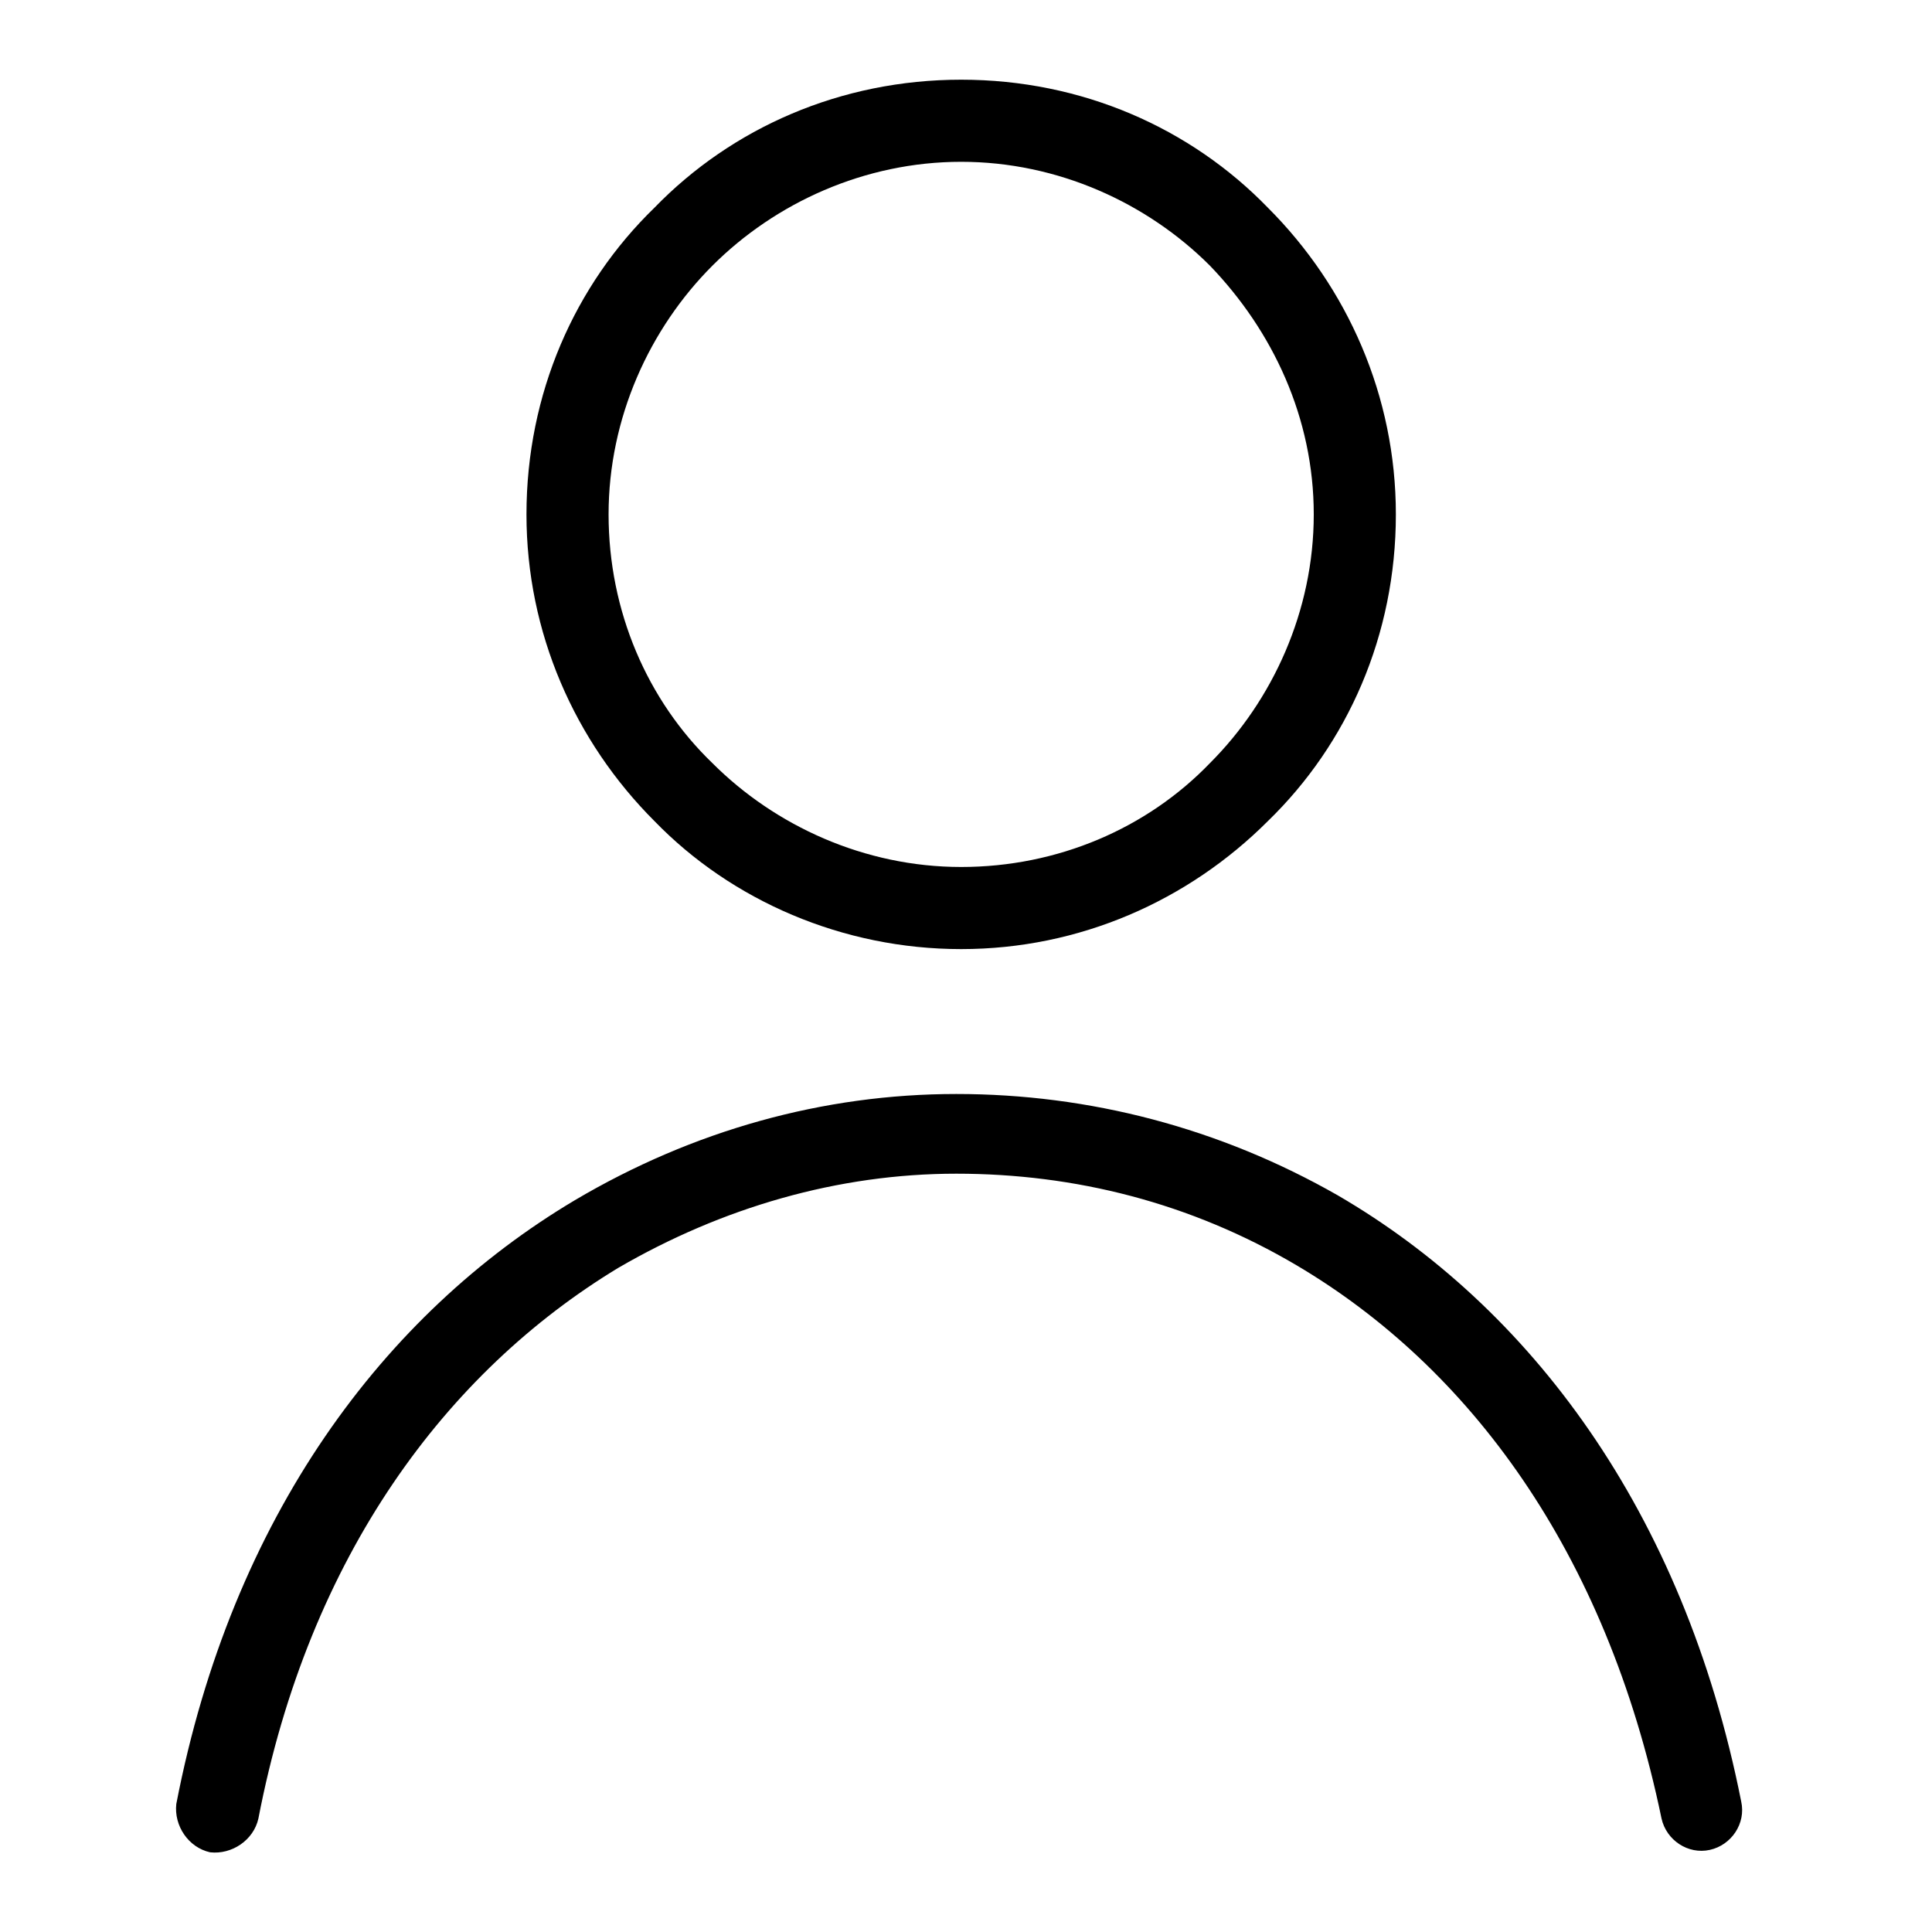
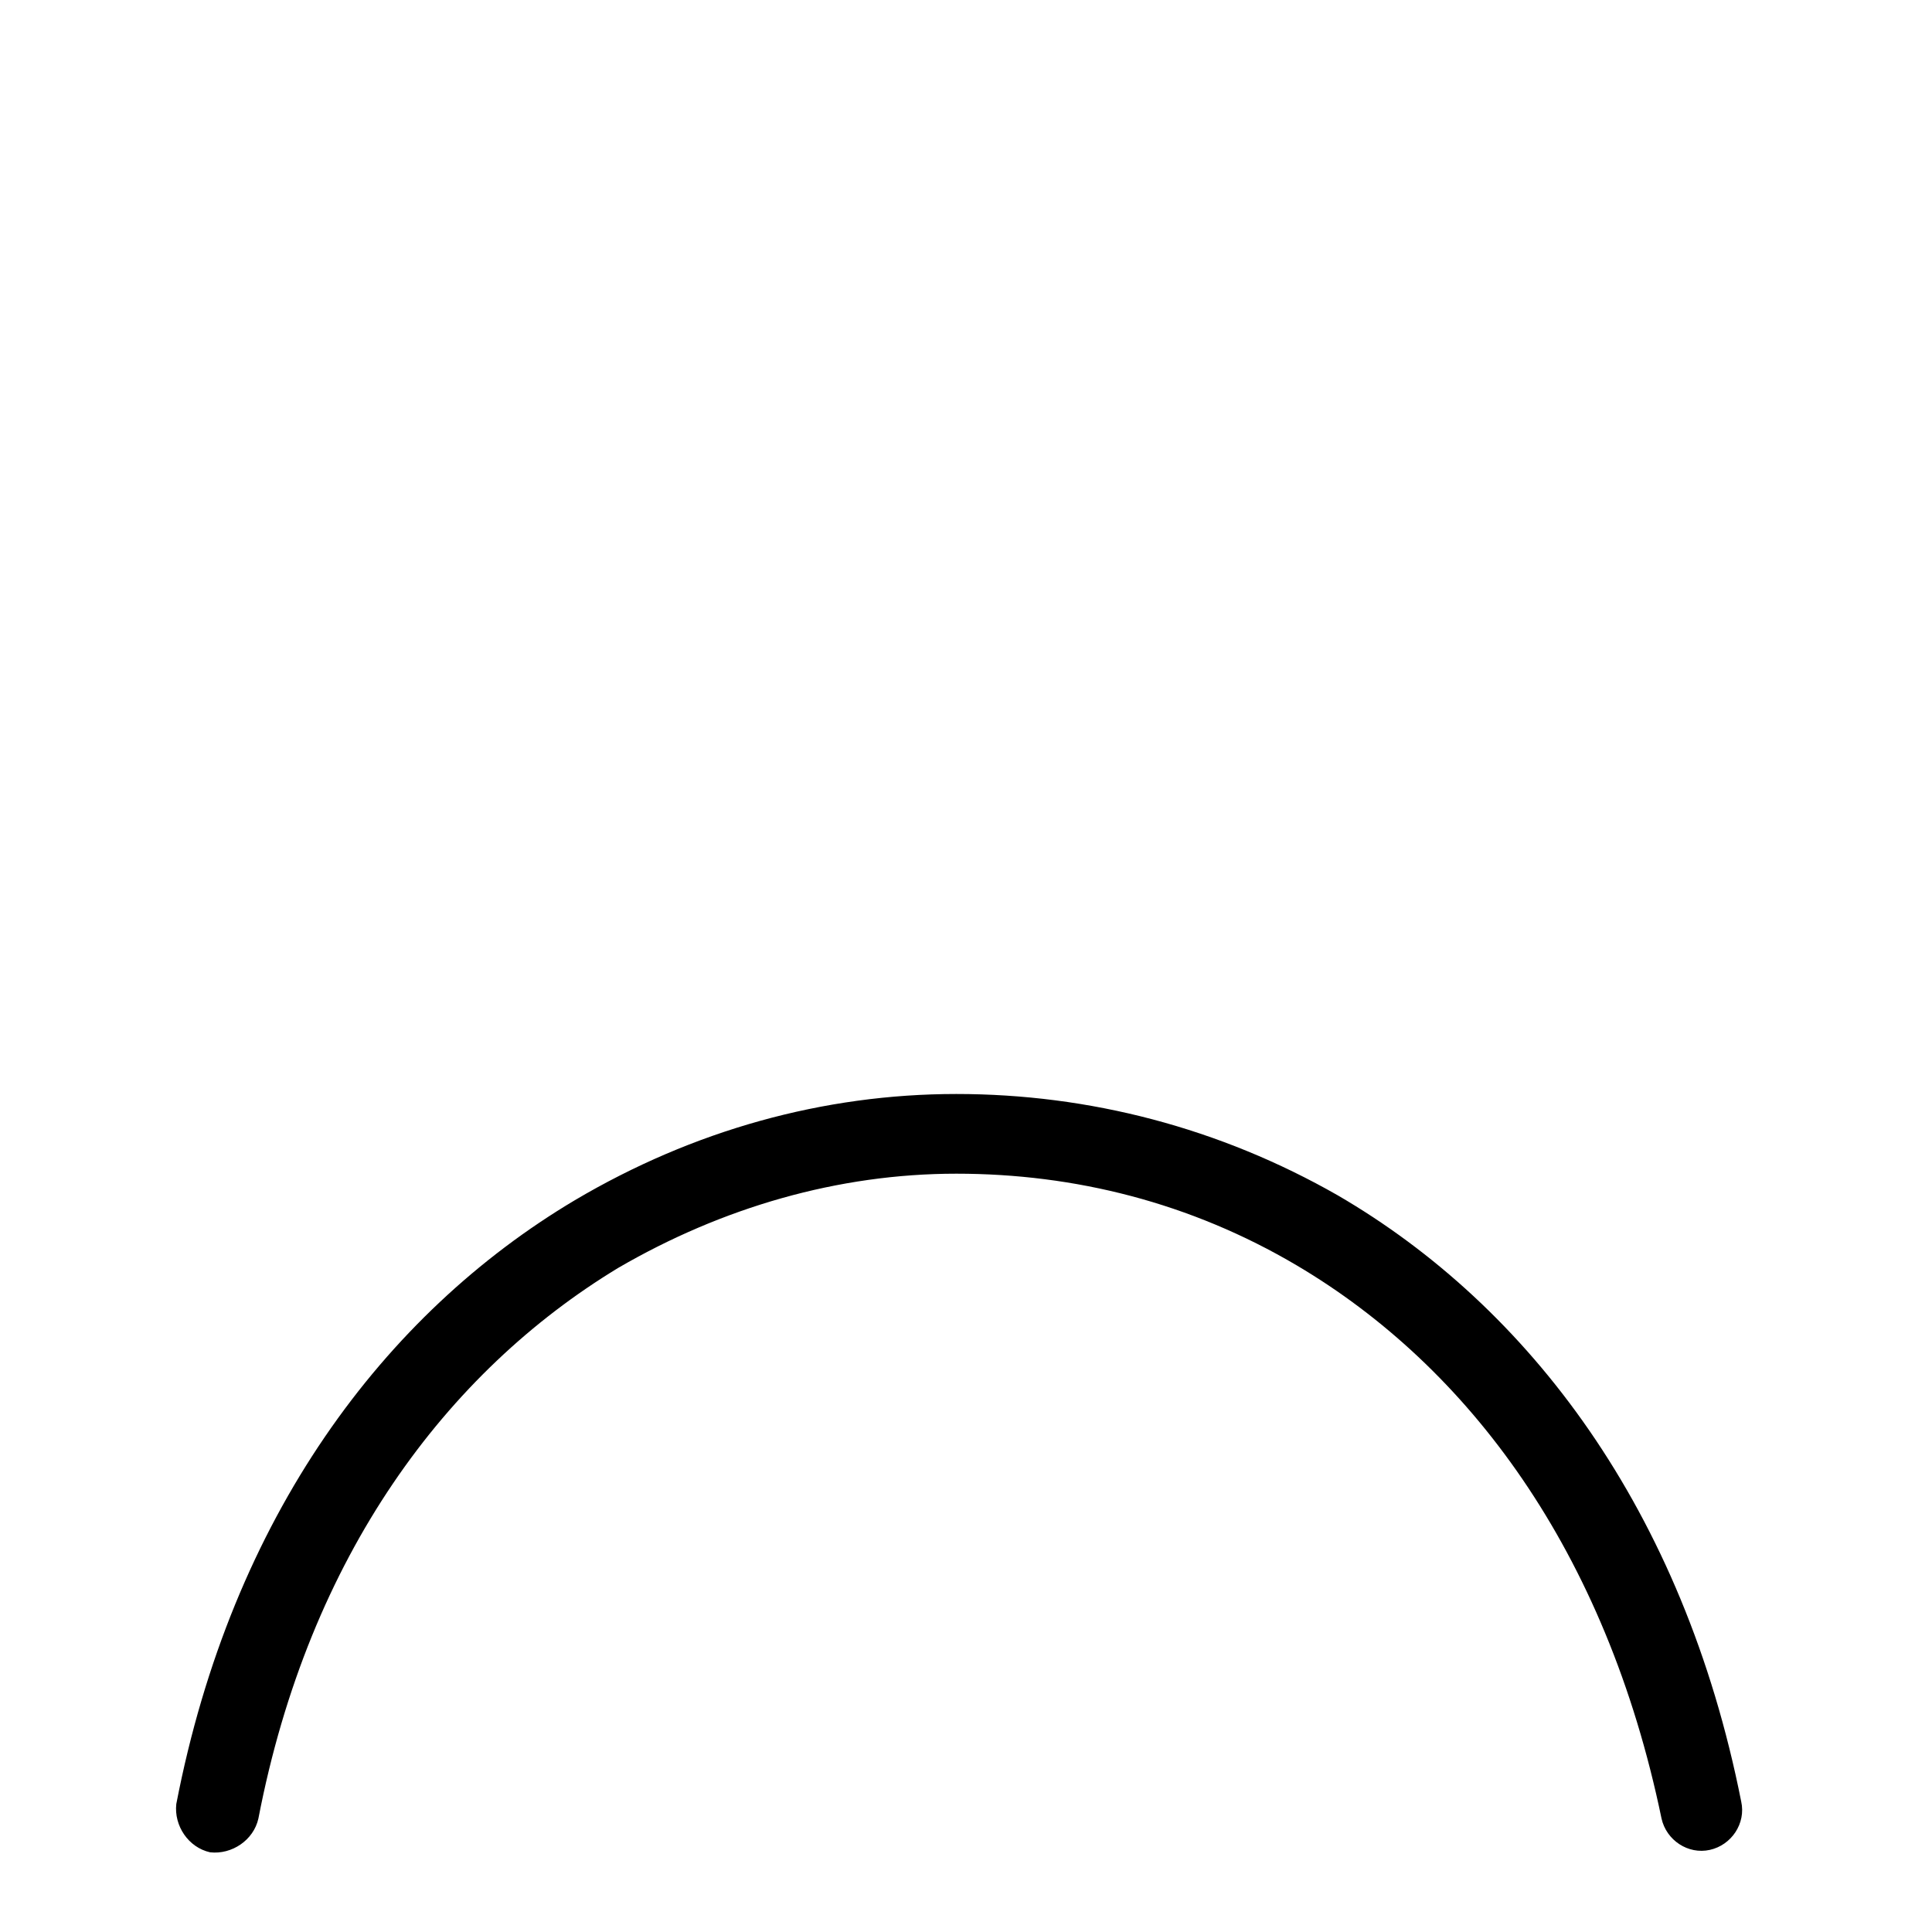
<svg xmlns="http://www.w3.org/2000/svg" id="Livello_1" x="0px" y="0px" viewBox="0 0 80 80" style="enable-background:new 0 0 80 80;" xml:space="preserve">
  <style type="text/css">	.st0{fill:#6FA473;}	.st1{fill:#FFFFFF;}</style>
  <g>
    <path d="M10.7,75.3c-0.2,0.9-1.1,1.5-2,1.4c-0.9-0.2-1.5-1.1-1.4-2c2.3-11.9,8.6-20.3,16.5-25c4.9-2.9,10.3-4.4,15.8-4.4  c5.5,0,10.9,1.4,15.8,4.2c7.9,4.6,14.3,13,16.7,25.1c0.2,0.9-0.4,1.8-1.3,2c-0.9,0.2-1.8-0.4-2-1.3c-2.3-11.1-8-18.7-15.1-22.9  c-4.4-2.6-9.2-3.8-14.1-3.8c-4.9,0-9.7,1.4-14,3.9C18.5,56.8,12.8,64.4,10.7,75.3L10.7,75.3z" />
-     <path d="M39.8,3.3c5,0,9.5,2,12.7,5.3l0,0c3.3,3.3,5.3,7.8,5.3,12.7c0,5-2,9.5-5.3,12.7c-3.3,3.3-7.8,5.3-12.7,5.3s-9.5-2-12.7-5.3  c-3.3-3.3-5.3-7.8-5.3-12.7c0-5,2-9.5,5.3-12.7l0,0C30.3,5.3,34.8,3.3,39.8,3.3L39.8,3.3z M50.1,11c-2.6-2.6-6.3-4.3-10.3-4.3  S32.1,8.4,29.5,11c-2.6,2.6-4.3,6.3-4.3,10.3c0,4,1.6,7.7,4.3,10.3c2.6,2.6,6.3,4.3,10.3,4.3c4,0,7.7-1.6,10.3-4.3  c2.6-2.6,4.3-6.3,4.3-10.3C54.4,17.3,52.7,13.7,50.1,11L50.1,11z" />
  </g>
</svg>